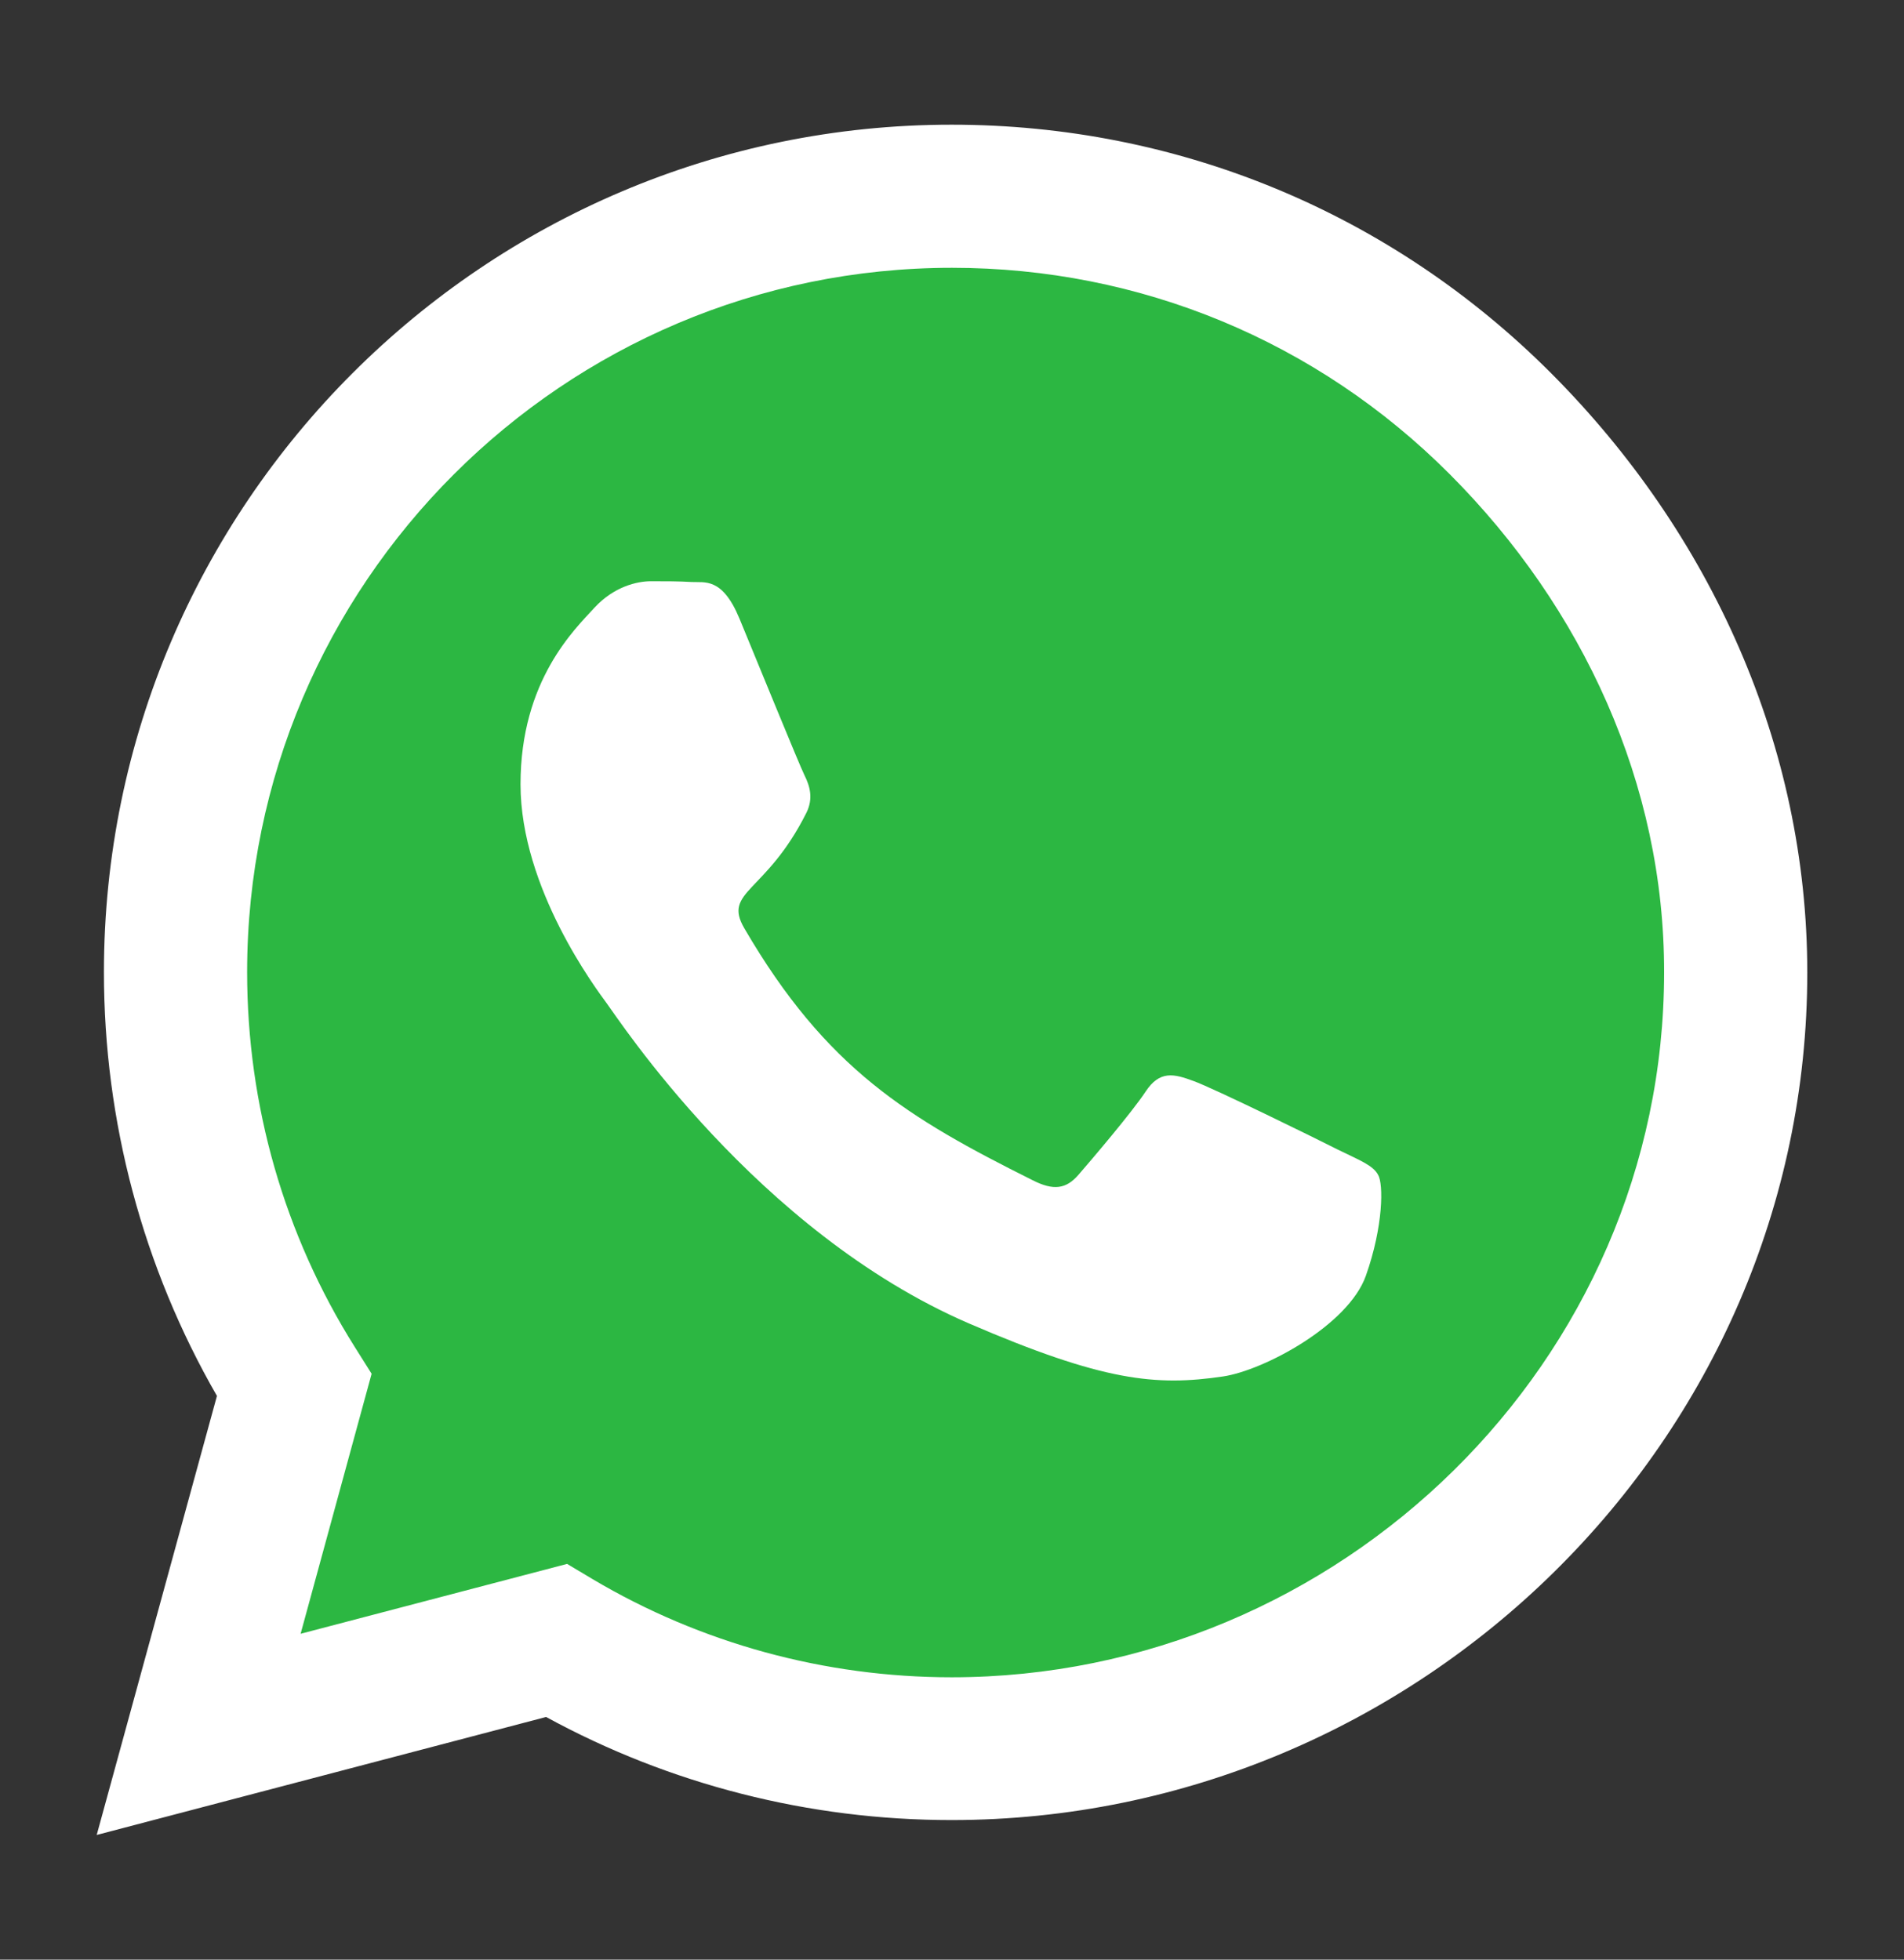
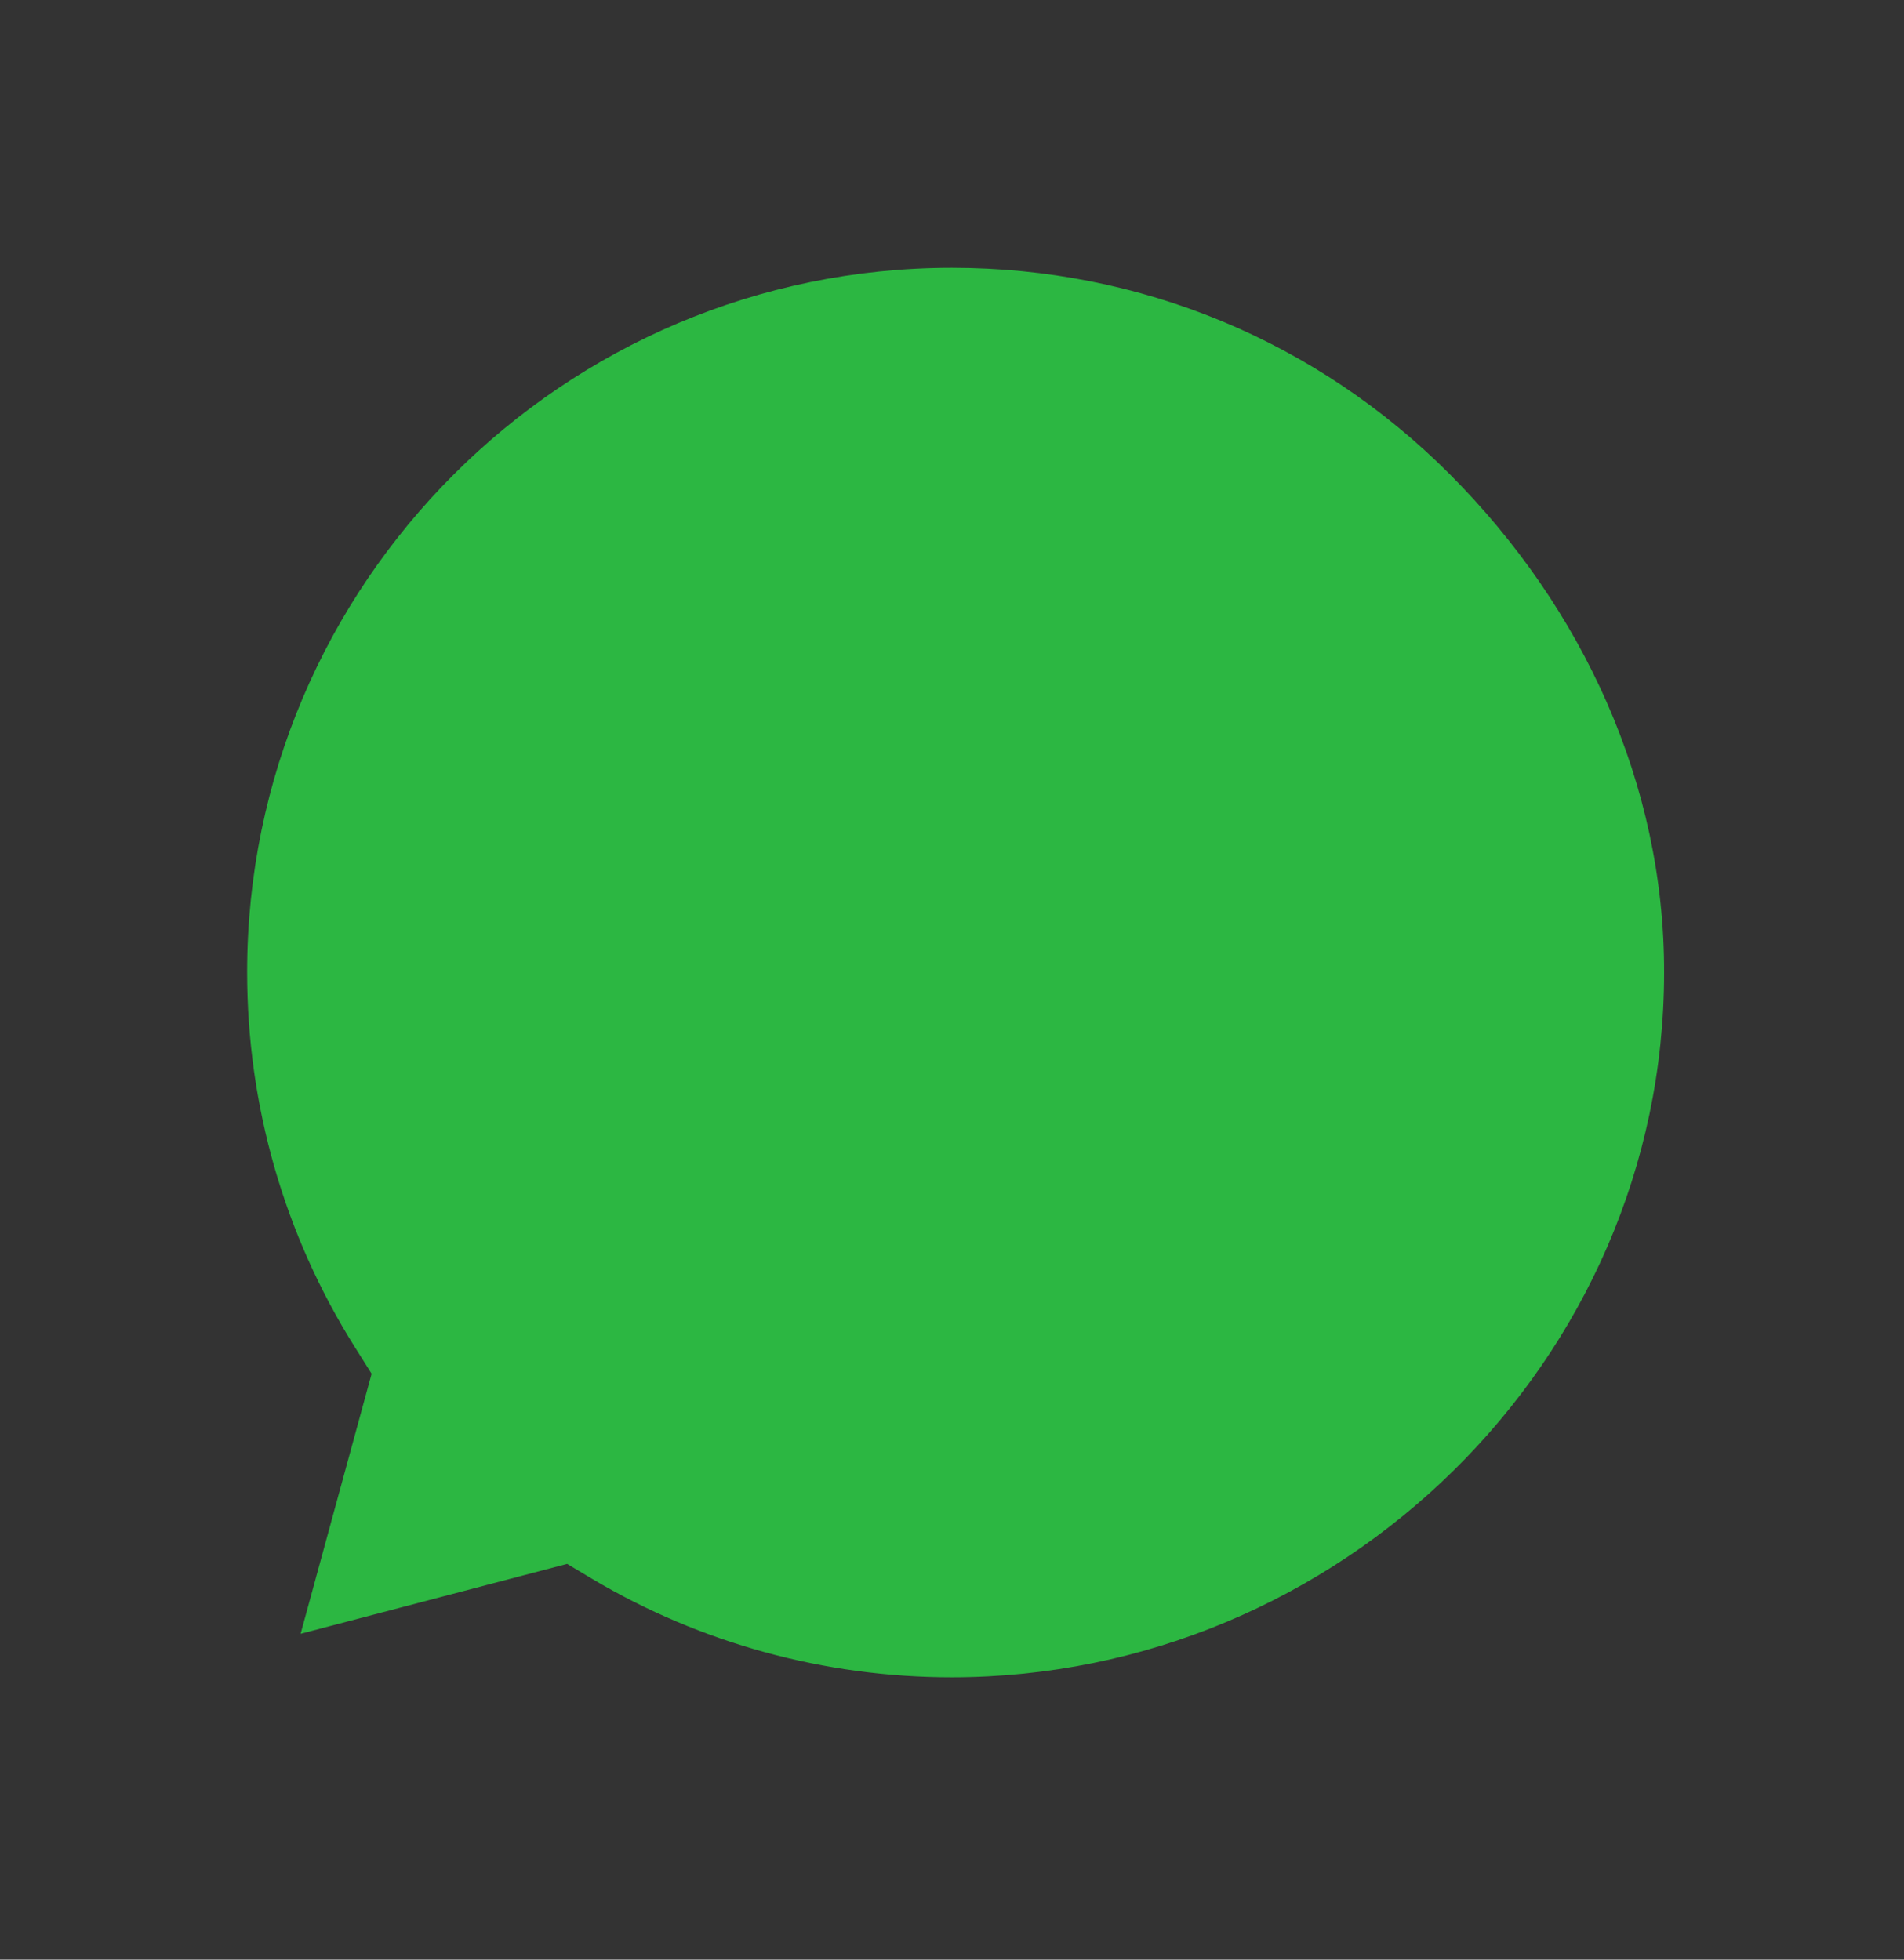
<svg xmlns="http://www.w3.org/2000/svg" width="34" height="35" viewBox="0 0 34 35" fill="none">
  <rect x="0" y="0" width="34" height="35" fill="#333333" stroke="none" />
-   <path d="M27.698 6.665C24.841 3.802 21.037 2.227 16.993 2.227C8.647 2.227 1.856 9.018 1.856 17.363C1.856 20.029 2.552 22.634 3.874 24.932L1.727 32.773L9.752 30.666C11.961 31.873 14.45 32.507 16.986 32.507H16.993C25.332 32.507 32.273 25.716 32.273 17.37C32.273 13.327 30.555 9.529 27.698 6.665Z" fill="white" />
  <path d="M16.993 29.957C14.729 29.957 12.514 29.35 10.584 28.205L10.127 27.932L5.368 29.18L6.636 24.536L6.336 24.059C5.075 22.054 4.413 19.743 4.413 17.363C4.413 10.429 10.059 4.783 17 4.783C20.361 4.783 23.518 6.092 25.891 8.472C28.264 10.852 29.723 14.009 29.716 17.37C29.716 24.311 23.927 29.957 16.993 29.957Z" fill="#2CB742" />
-   <path d="M23.893 20.534C23.518 20.343 21.657 19.429 21.309 19.306C20.961 19.177 20.709 19.115 20.457 19.497C20.204 19.879 19.482 20.724 19.257 20.984C19.038 21.236 18.814 21.27 18.439 21.079C16.216 19.968 14.757 19.095 13.291 16.579C12.902 15.911 13.679 15.958 14.402 14.513C14.525 14.261 14.463 14.042 14.368 13.851C14.273 13.661 13.516 11.799 13.202 11.042C12.895 10.306 12.582 10.408 12.35 10.395C12.132 10.381 11.879 10.381 11.627 10.381C11.375 10.381 10.966 10.476 10.618 10.851C10.27 11.233 9.295 12.147 9.295 14.008C9.295 15.87 10.652 17.67 10.836 17.922C11.027 18.174 13.502 21.993 17.3 23.636C19.7 24.672 20.641 24.761 21.841 24.584C22.57 24.475 24.078 23.67 24.391 22.784C24.705 21.897 24.705 21.141 24.609 20.984C24.521 20.813 24.268 20.718 23.893 20.534Z" fill="white" />
</svg>